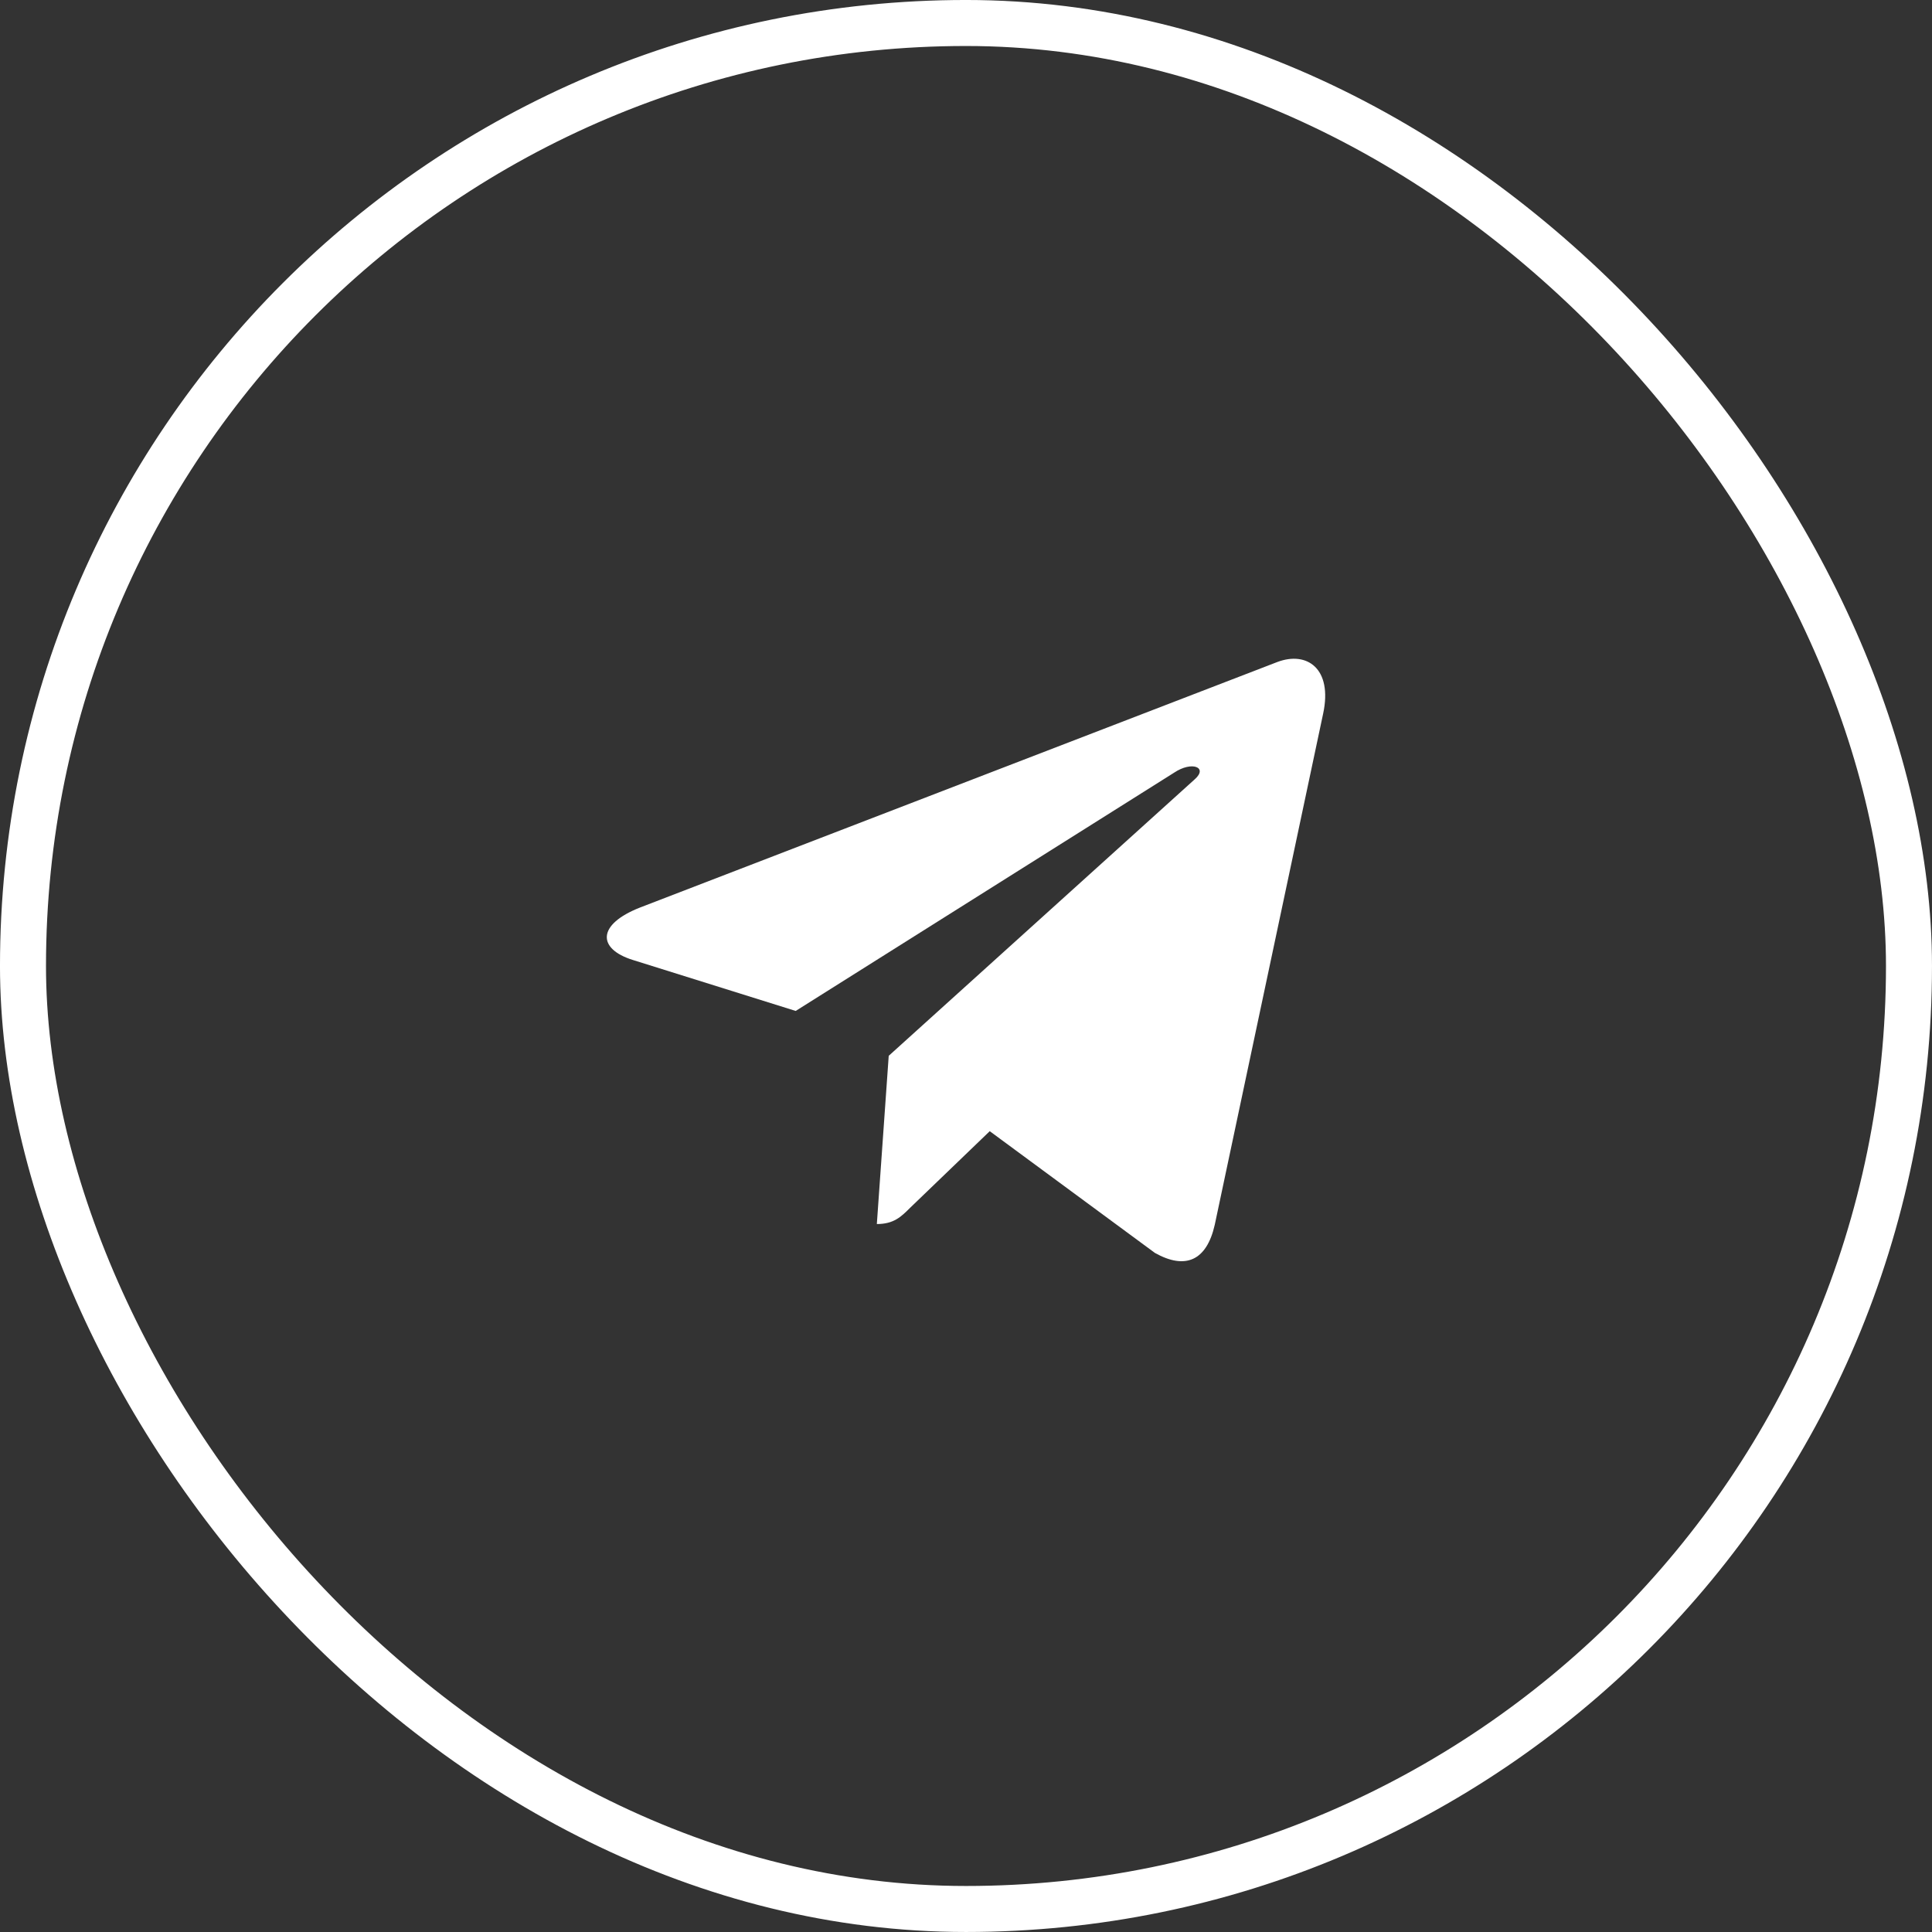
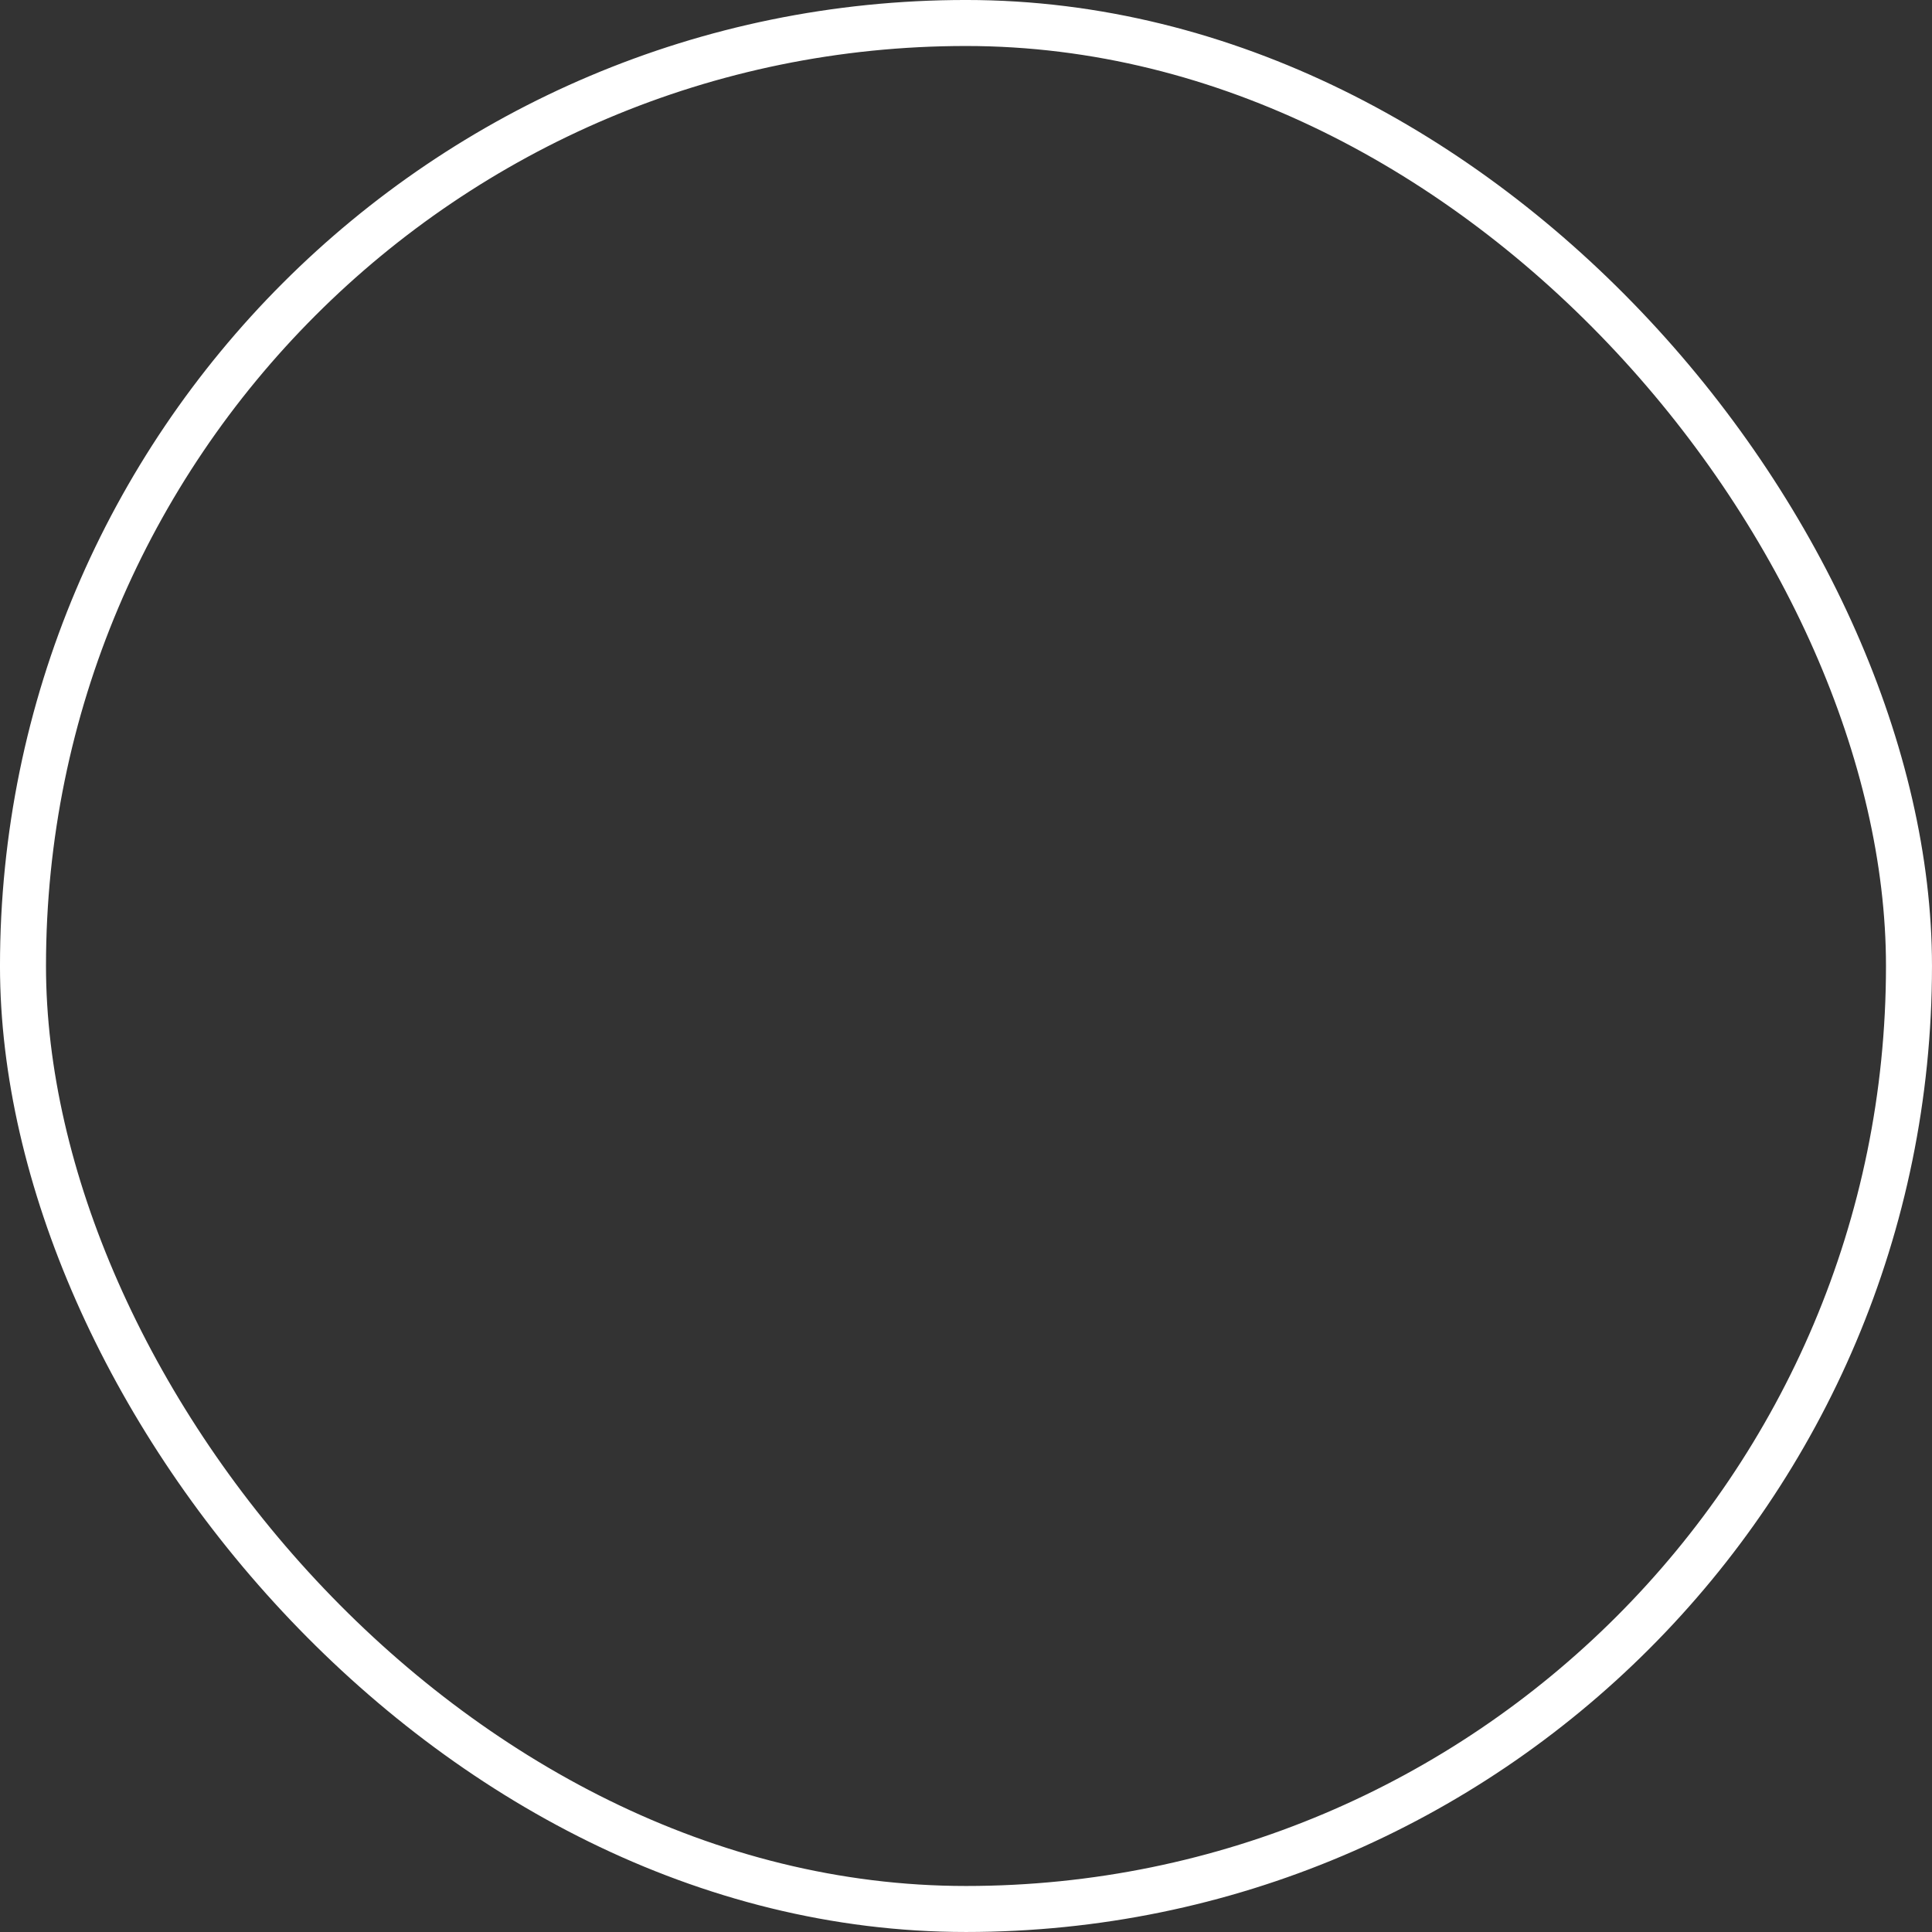
<svg xmlns="http://www.w3.org/2000/svg" width="80" height="80" viewBox="0 0 80 80" fill="none">
  <rect x="0" y="0" width="80" height="80" fill="#333333" stroke="none" />
  <rect x="0.952" y="0.952" width="78.095" height="78.095" rx="39.048" stroke="white" stroke-width="1.905" />
-   <path d="M54.789 29.548L50.3 50.718C49.961 52.212 49.078 52.584 47.823 51.881L40.983 46.84L37.683 50.015C37.317 50.38 37.012 50.685 36.308 50.685L36.8 43.719L49.476 32.265C50.028 31.774 49.356 31.501 48.62 31.993L32.948 41.861L26.201 39.749C24.734 39.291 24.707 38.282 26.507 37.577L52.897 27.41C54.118 26.952 55.187 27.682 54.789 29.549V29.548Z" fill="white" />
</svg>